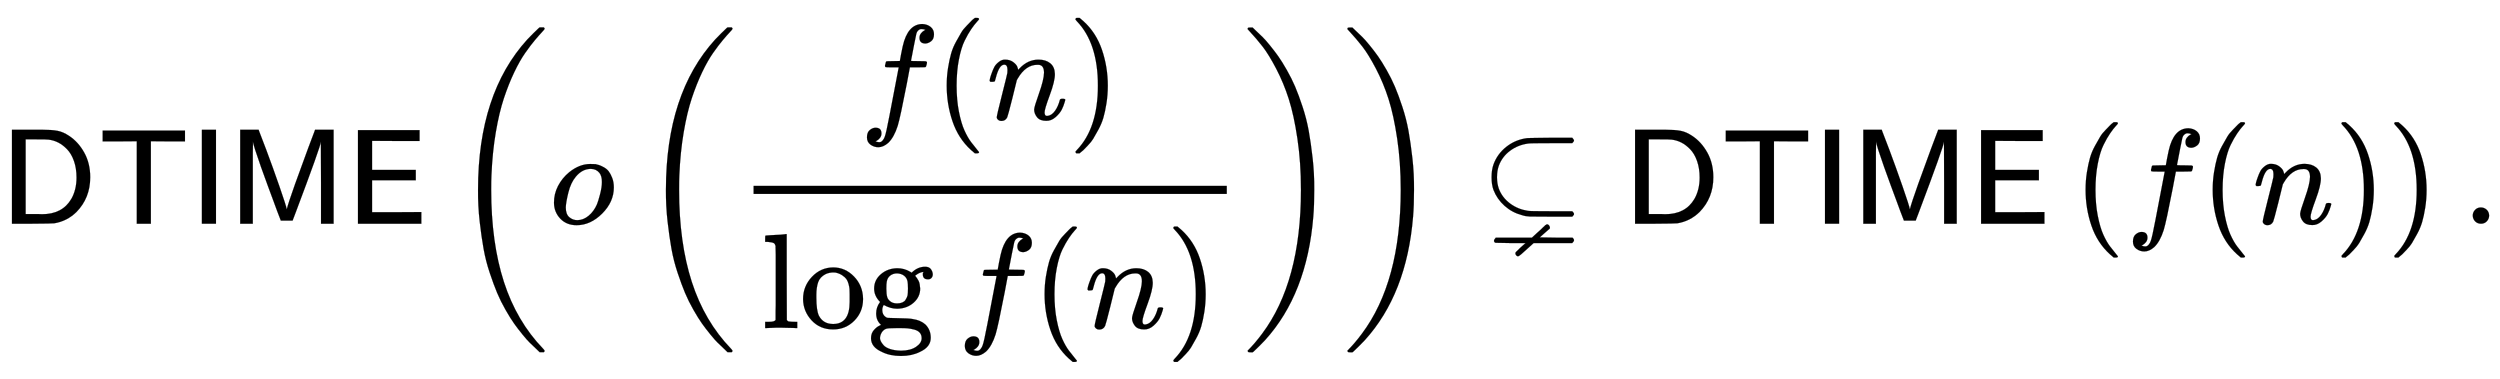
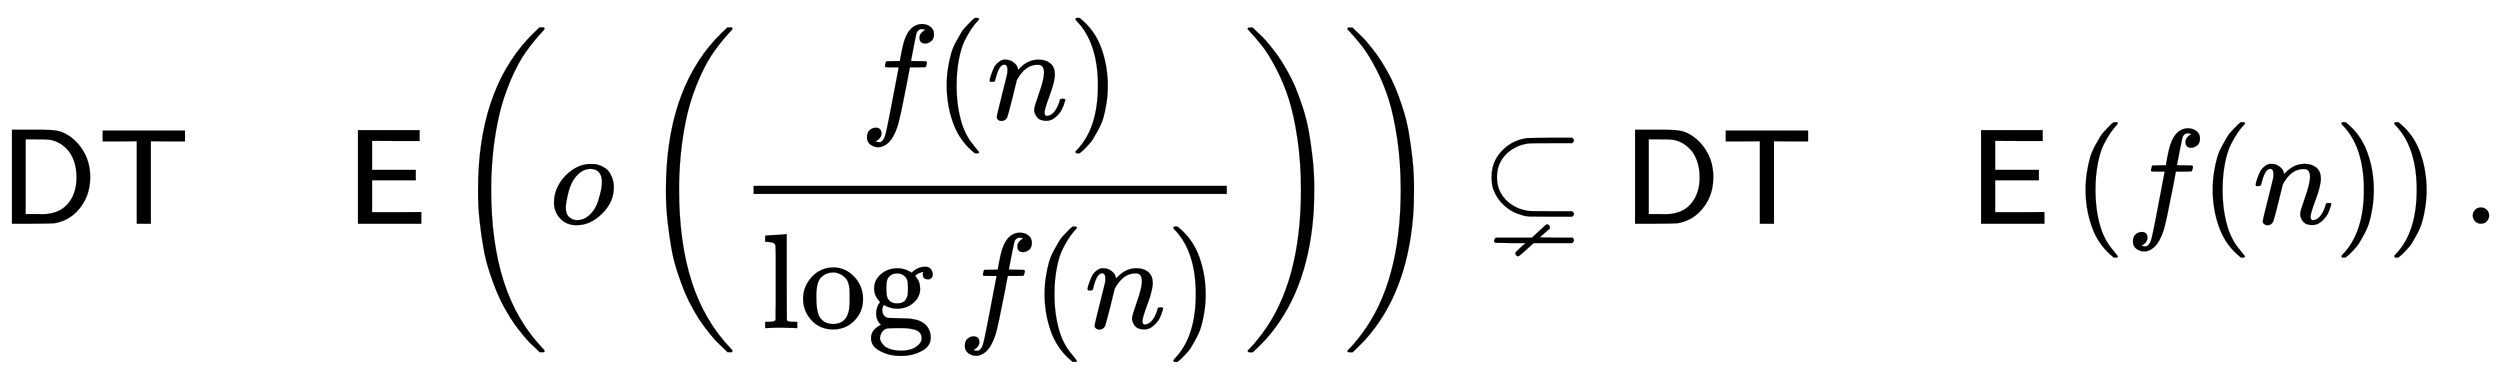
<svg xmlns="http://www.w3.org/2000/svg" xmlns:xlink="http://www.w3.org/1999/xlink" width="42.891ex" height="6.509ex" style="vertical-align: -2.671ex;" viewBox="0 -1652.5 18466.9 2802.6" role="img" focusable="false" aria-labelledby="MathJax-SVG-1-Title">
  <title id="MathJax-SVG-1-Title">{\displaystyle {\mathsf {DTIME}}\left(o\left({\frac {f(n)}{\log f(n)}}\right)\right)\subsetneq {\mathsf {DTIME}}\left(f(n)\right).}</title>
  <defs aria-hidden="true">
    <path stroke-width="1" id="E1-MJSS-44" d="M88 0V694H237H258H316Q383 694 425 686T511 648Q578 604 622 525T666 343Q666 190 564 86Q494 18 400 3Q387 1 237 0H88ZM565 341Q565 409 546 463T495 550T429 600T359 621Q348 623 267 623H189V71H267Q272 71 286 71T310 70Q461 70 527 184Q565 251 565 341Z" />
    <path stroke-width="1" id="E1-MJSS-54" d="M36 608V688H644V608H518L392 609V0H288V609L162 608H36Z" />
-     <path stroke-width="1" id="E1-MJSS-49" d="M87 0V694H191V0H87Z" />
-     <path stroke-width="1" id="E1-MJSS-4D" d="M92 0V694H228L233 680Q236 675 284 547T382 275T436 106Q446 149 497 292T594 558L640 680L645 694H782V0H689V305L688 606Q688 577 500 78L479 23H392L364 96Q364 97 342 156T296 280T246 418T203 544T186 609V588Q185 568 185 517T185 427T185 305V0H92Z" />
    <path stroke-width="1" id="E1-MJSS-45" d="M86 0V691H541V611H366L190 612V397H513V321H190V85H372L554 86V0H86Z" />
    <path stroke-width="1" id="E1-MJMAIN-28" d="M94 250Q94 319 104 381T127 488T164 576T202 643T244 695T277 729T302 750H315H319Q333 750 333 741Q333 738 316 720T275 667T226 581T184 443T167 250T184 58T225 -81T274 -167T316 -220T333 -241Q333 -250 318 -250H315H302L274 -226Q180 -141 137 -14T94 250Z" />
    <path stroke-width="1" id="E1-MJMATHI-6F" d="M201 -11Q126 -11 80 38T34 156Q34 221 64 279T146 380Q222 441 301 441Q333 441 341 440Q354 437 367 433T402 417T438 387T464 338T476 268Q476 161 390 75T201 -11ZM121 120Q121 70 147 48T206 26Q250 26 289 58T351 142Q360 163 374 216T388 308Q388 352 370 375Q346 405 306 405Q243 405 195 347Q158 303 140 230T121 120Z" />
    <path stroke-width="1" id="E1-MJMATHI-66" d="M118 -162Q120 -162 124 -164T135 -167T147 -168Q160 -168 171 -155T187 -126Q197 -99 221 27T267 267T289 382V385H242Q195 385 192 387Q188 390 188 397L195 425Q197 430 203 430T250 431Q298 431 298 432Q298 434 307 482T319 540Q356 705 465 705Q502 703 526 683T550 630Q550 594 529 578T487 561Q443 561 443 603Q443 622 454 636T478 657L487 662Q471 668 457 668Q445 668 434 658T419 630Q412 601 403 552T387 469T380 433Q380 431 435 431Q480 431 487 430T498 424Q499 420 496 407T491 391Q489 386 482 386T428 385H372L349 263Q301 15 282 -47Q255 -132 212 -173Q175 -205 139 -205Q107 -205 81 -186T55 -132Q55 -95 76 -78T118 -61Q162 -61 162 -103Q162 -122 151 -136T127 -157L118 -162Z" />
    <path stroke-width="1" id="E1-MJMATHI-6E" d="M21 287Q22 293 24 303T36 341T56 388T89 425T135 442Q171 442 195 424T225 390T231 369Q231 367 232 367L243 378Q304 442 382 442Q436 442 469 415T503 336T465 179T427 52Q427 26 444 26Q450 26 453 27Q482 32 505 65T540 145Q542 153 560 153Q580 153 580 145Q580 144 576 130Q568 101 554 73T508 17T439 -10Q392 -10 371 17T350 73Q350 92 386 193T423 345Q423 404 379 404H374Q288 404 229 303L222 291L189 157Q156 26 151 16Q138 -11 108 -11Q95 -11 87 -5T76 7T74 17Q74 30 112 180T152 343Q153 348 153 366Q153 405 129 405Q91 405 66 305Q60 285 60 284Q58 278 41 278H27Q21 284 21 287Z" />
    <path stroke-width="1" id="E1-MJMAIN-29" d="M60 749L64 750Q69 750 74 750H86L114 726Q208 641 251 514T294 250Q294 182 284 119T261 12T224 -76T186 -143T145 -194T113 -227T90 -246Q87 -249 86 -250H74Q66 -250 63 -250T58 -247T55 -238Q56 -237 66 -225Q221 -64 221 250T66 725Q56 737 55 738Q55 746 60 749Z" />
    <path stroke-width="1" id="E1-MJMAIN-6C" d="M42 46H56Q95 46 103 60V68Q103 77 103 91T103 124T104 167T104 217T104 272T104 329Q104 366 104 407T104 482T104 542T103 586T103 603Q100 622 89 628T44 637H26V660Q26 683 28 683L38 684Q48 685 67 686T104 688Q121 689 141 690T171 693T182 694H185V379Q185 62 186 60Q190 52 198 49Q219 46 247 46H263V0H255L232 1Q209 2 183 2T145 3T107 3T57 1L34 0H26V46H42Z" />
    <path stroke-width="1" id="E1-MJMAIN-6F" d="M28 214Q28 309 93 378T250 448Q340 448 405 380T471 215Q471 120 407 55T250 -10Q153 -10 91 57T28 214ZM250 30Q372 30 372 193V225V250Q372 272 371 288T364 326T348 362T317 390T268 410Q263 411 252 411Q222 411 195 399Q152 377 139 338T126 246V226Q126 130 145 91Q177 30 250 30Z" />
    <path stroke-width="1" id="E1-MJMAIN-67" d="M329 409Q373 453 429 453Q459 453 472 434T485 396Q485 382 476 371T449 360Q416 360 412 390Q410 404 415 411Q415 412 416 414V415Q388 412 363 393Q355 388 355 386Q355 385 359 381T368 369T379 351T388 325T392 292Q392 230 343 187T222 143Q172 143 123 171Q112 153 112 133Q112 98 138 81Q147 75 155 75T227 73Q311 72 335 67Q396 58 431 26Q470 -13 470 -72Q470 -139 392 -175Q332 -206 250 -206Q167 -206 107 -175Q29 -140 29 -75Q29 -39 50 -15T92 18L103 24Q67 55 67 108Q67 155 96 193Q52 237 52 292Q52 355 102 398T223 442Q274 442 318 416L329 409ZM299 343Q294 371 273 387T221 404Q192 404 171 388T145 343Q142 326 142 292Q142 248 149 227T179 192Q196 182 222 182Q244 182 260 189T283 207T294 227T299 242Q302 258 302 292T299 343ZM403 -75Q403 -50 389 -34T348 -11T299 -2T245 0H218Q151 0 138 -6Q118 -15 107 -34T95 -74Q95 -84 101 -97T122 -127T170 -155T250 -167Q319 -167 361 -139T403 -75Z" />
    <path stroke-width="1" id="E1-MJSZ3-28" d="M701 -940Q701 -943 695 -949H664Q662 -947 636 -922T591 -879T537 -818T475 -737T412 -636T350 -511T295 -362T250 -186T221 17T209 251Q209 962 573 1361Q596 1386 616 1405T649 1437T664 1450H695Q701 1444 701 1441Q701 1436 681 1415T629 1356T557 1261T476 1118T400 927T340 675T308 359Q306 321 306 250Q306 -139 400 -430T690 -924Q701 -936 701 -940Z" />
    <path stroke-width="1" id="E1-MJSZ3-29" d="M34 1438Q34 1446 37 1448T50 1450H56H71Q73 1448 99 1423T144 1380T198 1319T260 1238T323 1137T385 1013T440 864T485 688T514 485T526 251Q526 134 519 53Q472 -519 162 -860Q139 -885 119 -904T86 -936T71 -949H56Q43 -949 39 -947T34 -937Q88 -883 140 -813Q428 -430 428 251Q428 453 402 628T338 922T245 1146T145 1309T46 1425Q44 1427 42 1429T39 1433T36 1436L34 1438Z" />
    <path stroke-width="1" id="E1-MJAMS-228A" d="M693 72Q693 68 692 66T686 59T680 52H524Q398 52 367 53T309 63Q236 82 180 132T98 250Q84 288 84 343Q84 397 98 437Q126 515 193 568T346 632Q347 632 373 633T440 634T520 635H680Q693 620 693 615Q693 608 680 595H526Q364 595 353 592Q279 582 221 539T138 430Q124 392 124 343Q124 296 138 257Q163 192 221 149T353 95Q364 92 526 92H680Q693 79 693 72ZM102 -132T102 -125T115 -103H382L420 -68Q429 -60 438 -52T452 -39T463 -28T472 -20T478 -14T483 -10T487 -7T490 -6T493 -5T496 -5Q502 -5 508 -12T515 -28Q515 -34 513 -37Q512 -38 507 -42T492 -55T475 -70L440 -101L562 -103H682Q693 -114 693 -122T680 -143H395L355 -179Q289 -241 280 -241Q273 -241 267 -235T260 -221T265 -208T300 -174L335 -143H224L113 -141L106 -137Q102 -132 102 -125Z" />
    <path stroke-width="1" id="E1-MJMAIN-2E" d="M78 60Q78 84 95 102T138 120Q162 120 180 104T199 61Q199 36 182 18T139 0T96 17T78 60Z" />
  </defs>
  <g stroke="currentColor" fill="currentColor" stroke-width="0" transform="matrix(1 0 0 -1 0 0)" aria-hidden="true">
    <use xlink:href="#E1-MJSS-44" x="0" y="0" />
    <use xlink:href="#E1-MJSS-54" x="722" y="0" />
    <use xlink:href="#E1-MJSS-49" x="1404" y="0" />
    <use xlink:href="#E1-MJSS-4D" x="1682" y="0" />
    <use xlink:href="#E1-MJSS-45" x="2558" y="0" />
    <g transform="translate(3322,0)">
      <use xlink:href="#E1-MJSZ3-28" />
      <g transform="translate(736,0)">
        <use xlink:href="#E1-MJMATHI-6F" x="0" y="0" />
        <g transform="translate(652,0)">
          <use xlink:href="#E1-MJSZ3-28" />
          <g transform="translate(736,0)">
            <g transform="translate(120,0)">
              <rect stroke="none" width="3496" height="60" x="0" y="220" />
              <g transform="translate(783,770)">
                <use xlink:href="#E1-MJMATHI-66" x="0" y="0" />
                <use xlink:href="#E1-MJMAIN-28" x="550" y="0" />
                <use xlink:href="#E1-MJMATHI-6E" x="940" y="0" />
                <use xlink:href="#E1-MJMAIN-29" x="1540" y="0" />
              </g>
              <g transform="translate(60,-771)">
                <use xlink:href="#E1-MJMAIN-6C" />
                <use xlink:href="#E1-MJMAIN-6F" x="278" y="0" />
                <use xlink:href="#E1-MJMAIN-67" x="779" y="0" />
                <use xlink:href="#E1-MJMATHI-66" x="1446" y="0" />
                <use xlink:href="#E1-MJMAIN-28" x="1996" y="0" />
                <use xlink:href="#E1-MJMATHI-6E" x="2386" y="0" />
                <use xlink:href="#E1-MJMAIN-29" x="2986" y="0" />
              </g>
            </g>
          </g>
          <use xlink:href="#E1-MJSZ3-29" x="4472" y="-1" />
        </g>
      </g>
      <use xlink:href="#E1-MJSZ3-29" x="6597" y="-1" />
    </g>
    <use xlink:href="#E1-MJAMS-228A" x="10934" y="0" />
    <g transform="translate(11990,0)">
      <use xlink:href="#E1-MJSS-44" x="0" y="0" />
      <use xlink:href="#E1-MJSS-54" x="722" y="0" />
      <use xlink:href="#E1-MJSS-49" x="1404" y="0" />
      <use xlink:href="#E1-MJSS-4D" x="1682" y="0" />
      <use xlink:href="#E1-MJSS-45" x="2558" y="0" />
    </g>
    <g transform="translate(15312,0)">
      <use xlink:href="#E1-MJMAIN-28" x="0" y="0" />
      <g transform="translate(389,0)">
        <use xlink:href="#E1-MJMATHI-66" x="0" y="0" />
        <use xlink:href="#E1-MJMAIN-28" x="550" y="0" />
        <use xlink:href="#E1-MJMATHI-6E" x="940" y="0" />
        <use xlink:href="#E1-MJMAIN-29" x="1540" y="0" />
      </g>
      <use xlink:href="#E1-MJMAIN-29" x="2319" y="0" />
    </g>
    <use xlink:href="#E1-MJMAIN-2E" x="18188" y="0" />
  </g>
</svg>